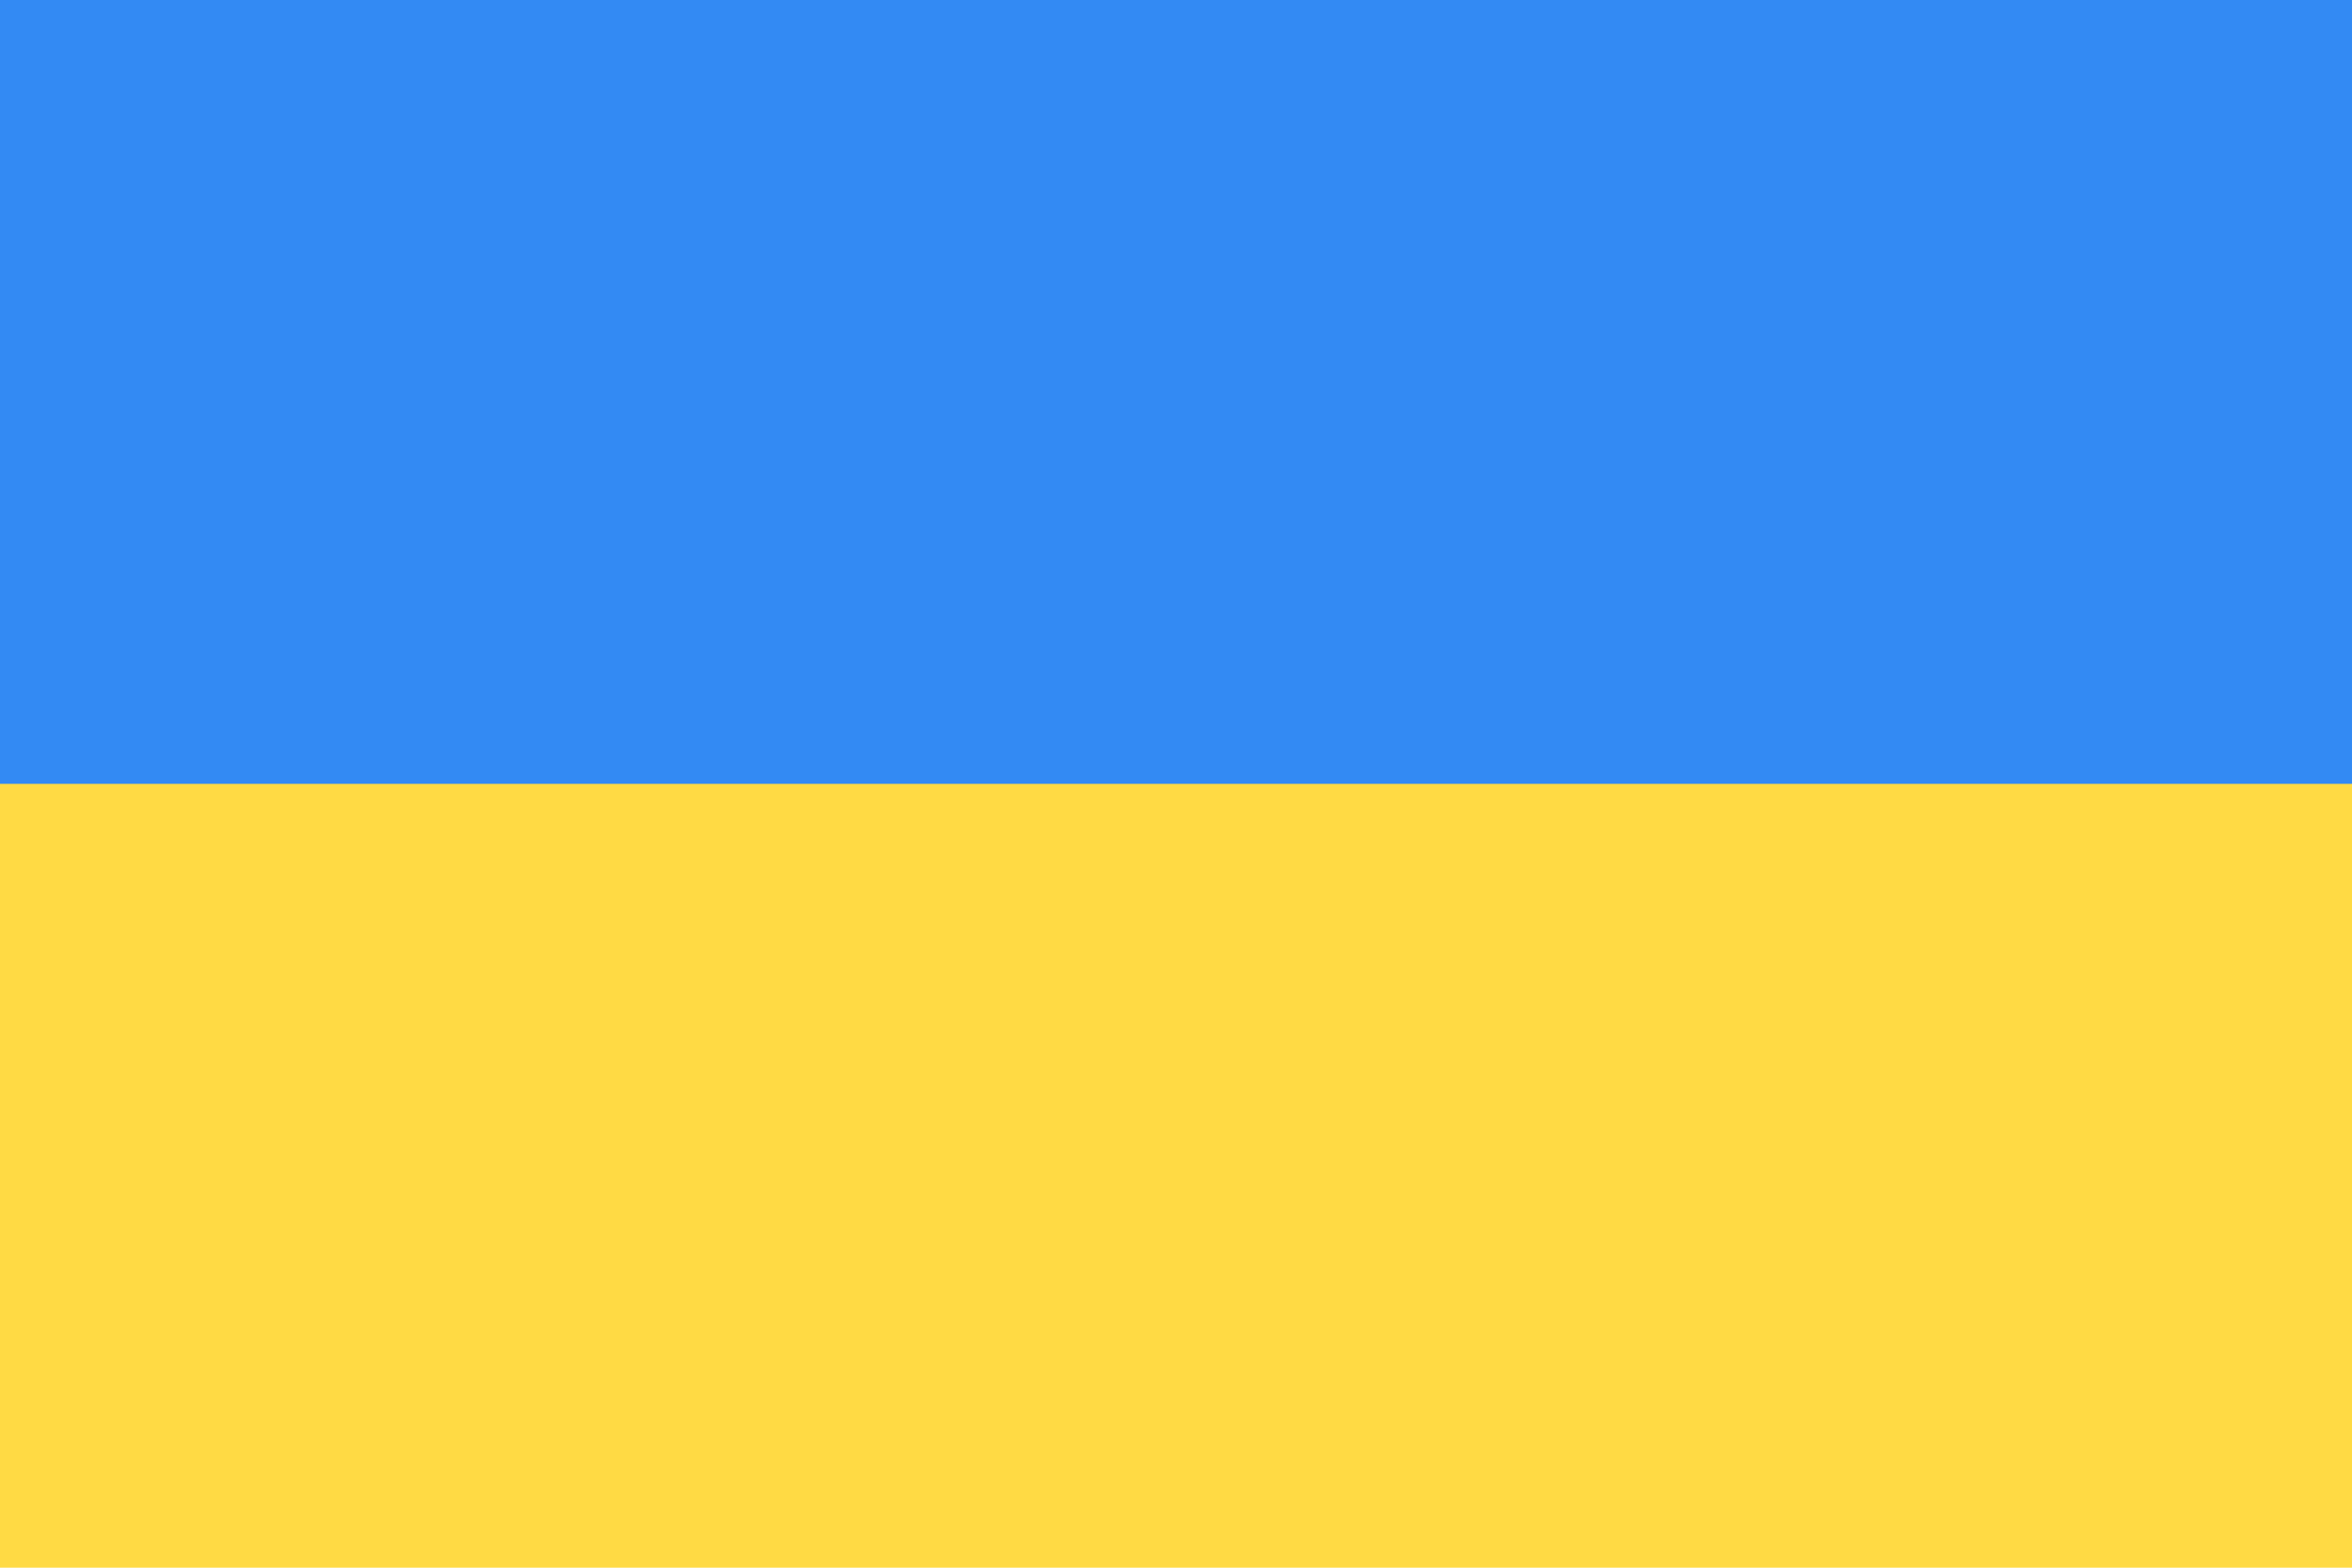
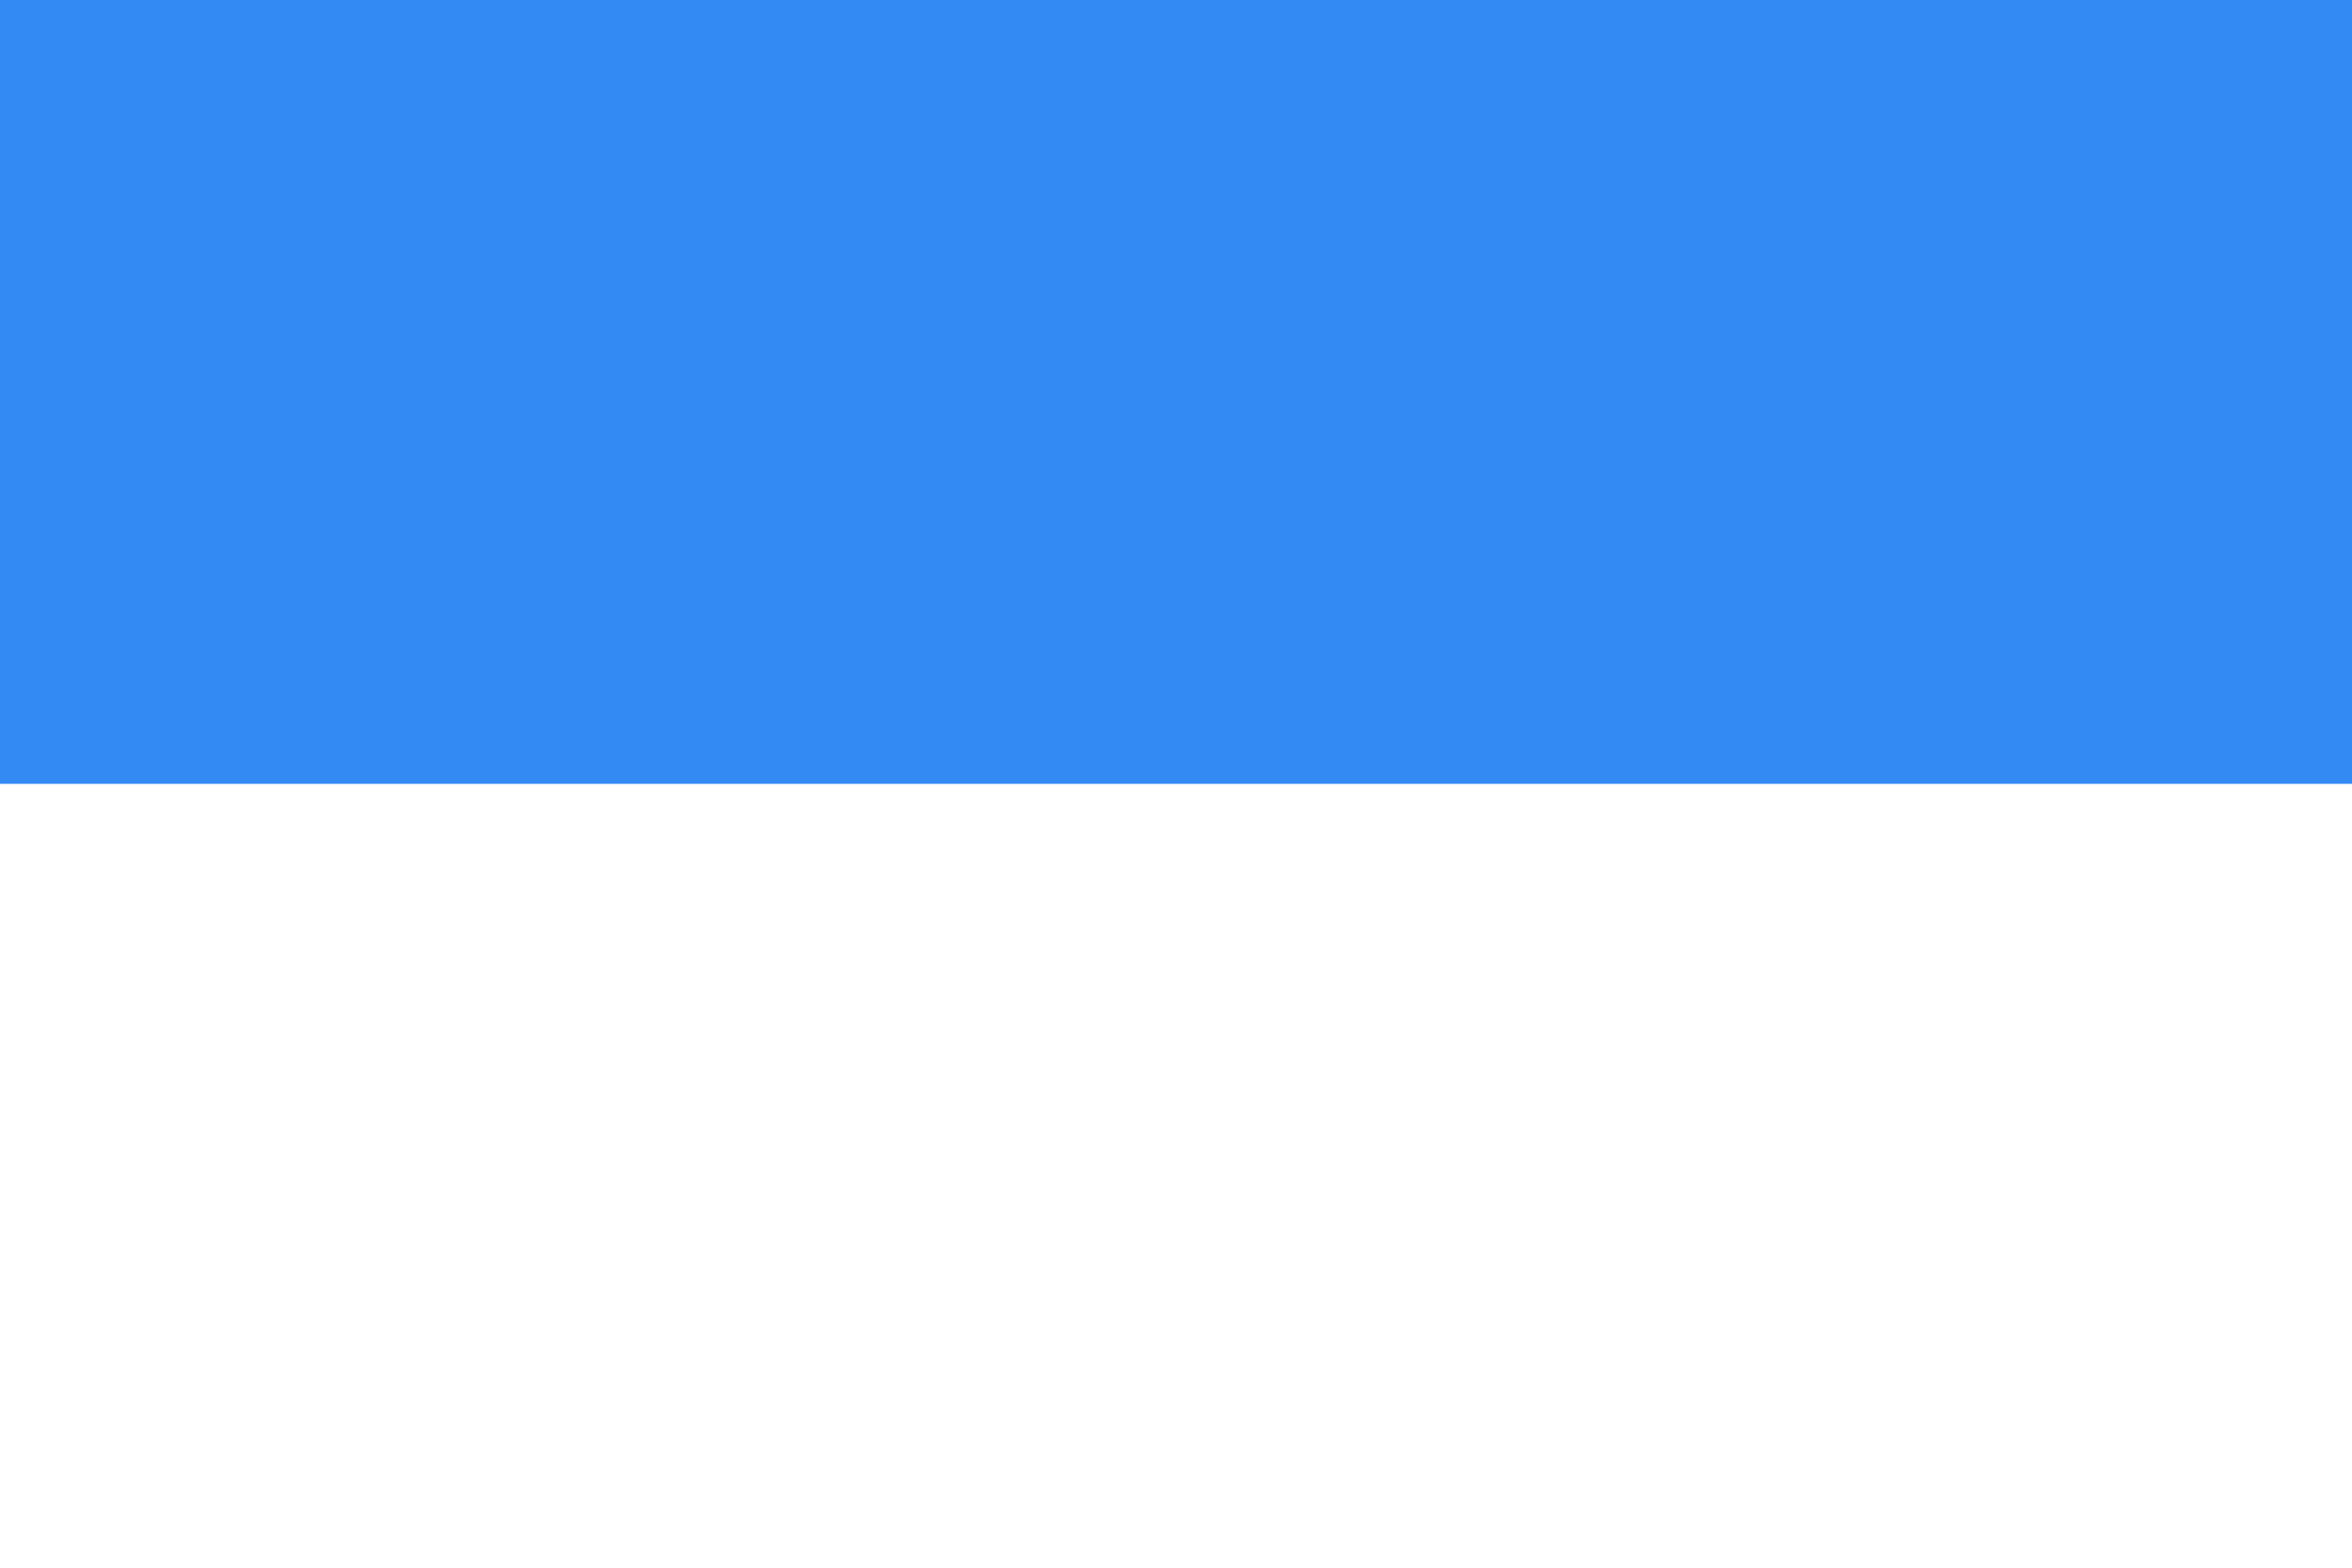
<svg xmlns="http://www.w3.org/2000/svg" width="36" height="24" viewBox="0 0 36 24" fill="none">
  <g clip-path="url(#clip0_57_540)">
-     <path d="M0 0H36V24H0V0Z" fill="#FFDA44" />
    <path d="M0 0H36V12H0V0Z" fill="#338AF3" />
  </g>
  <defs>
    <clipPath id="clip0_57_540">
      <rect width="36" height="24" fill="white" />
    </clipPath>
  </defs>
</svg>